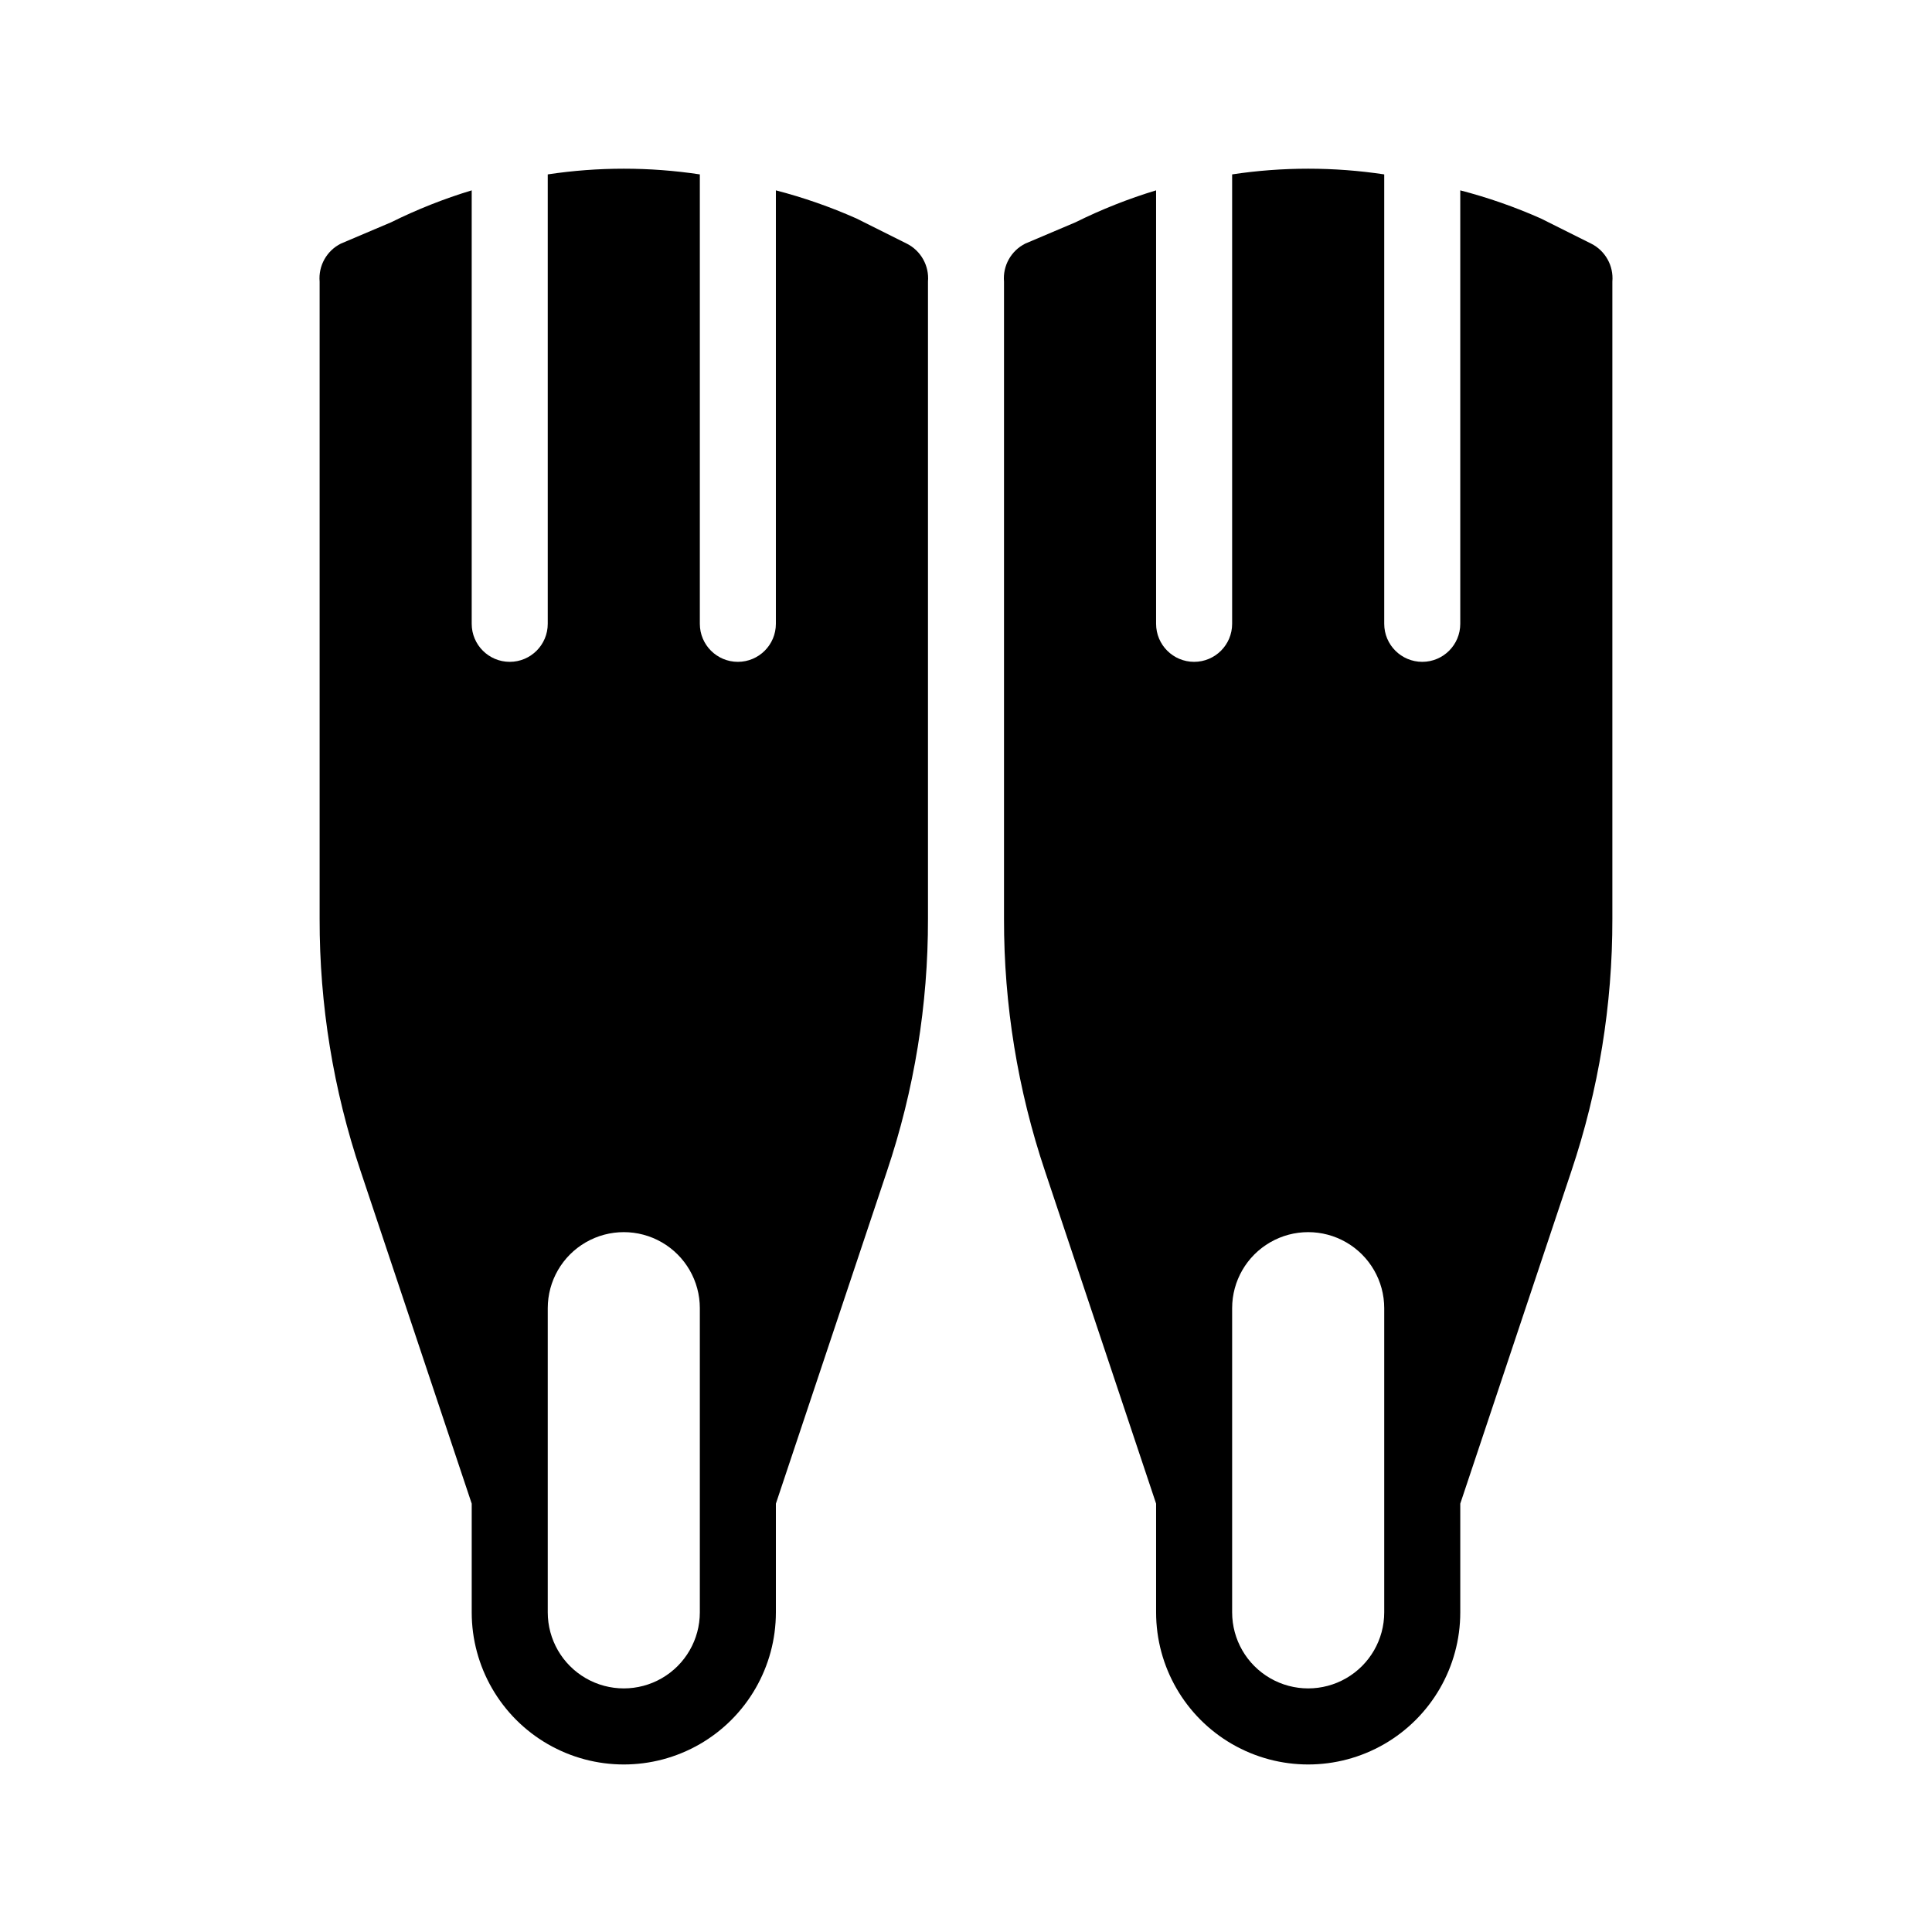
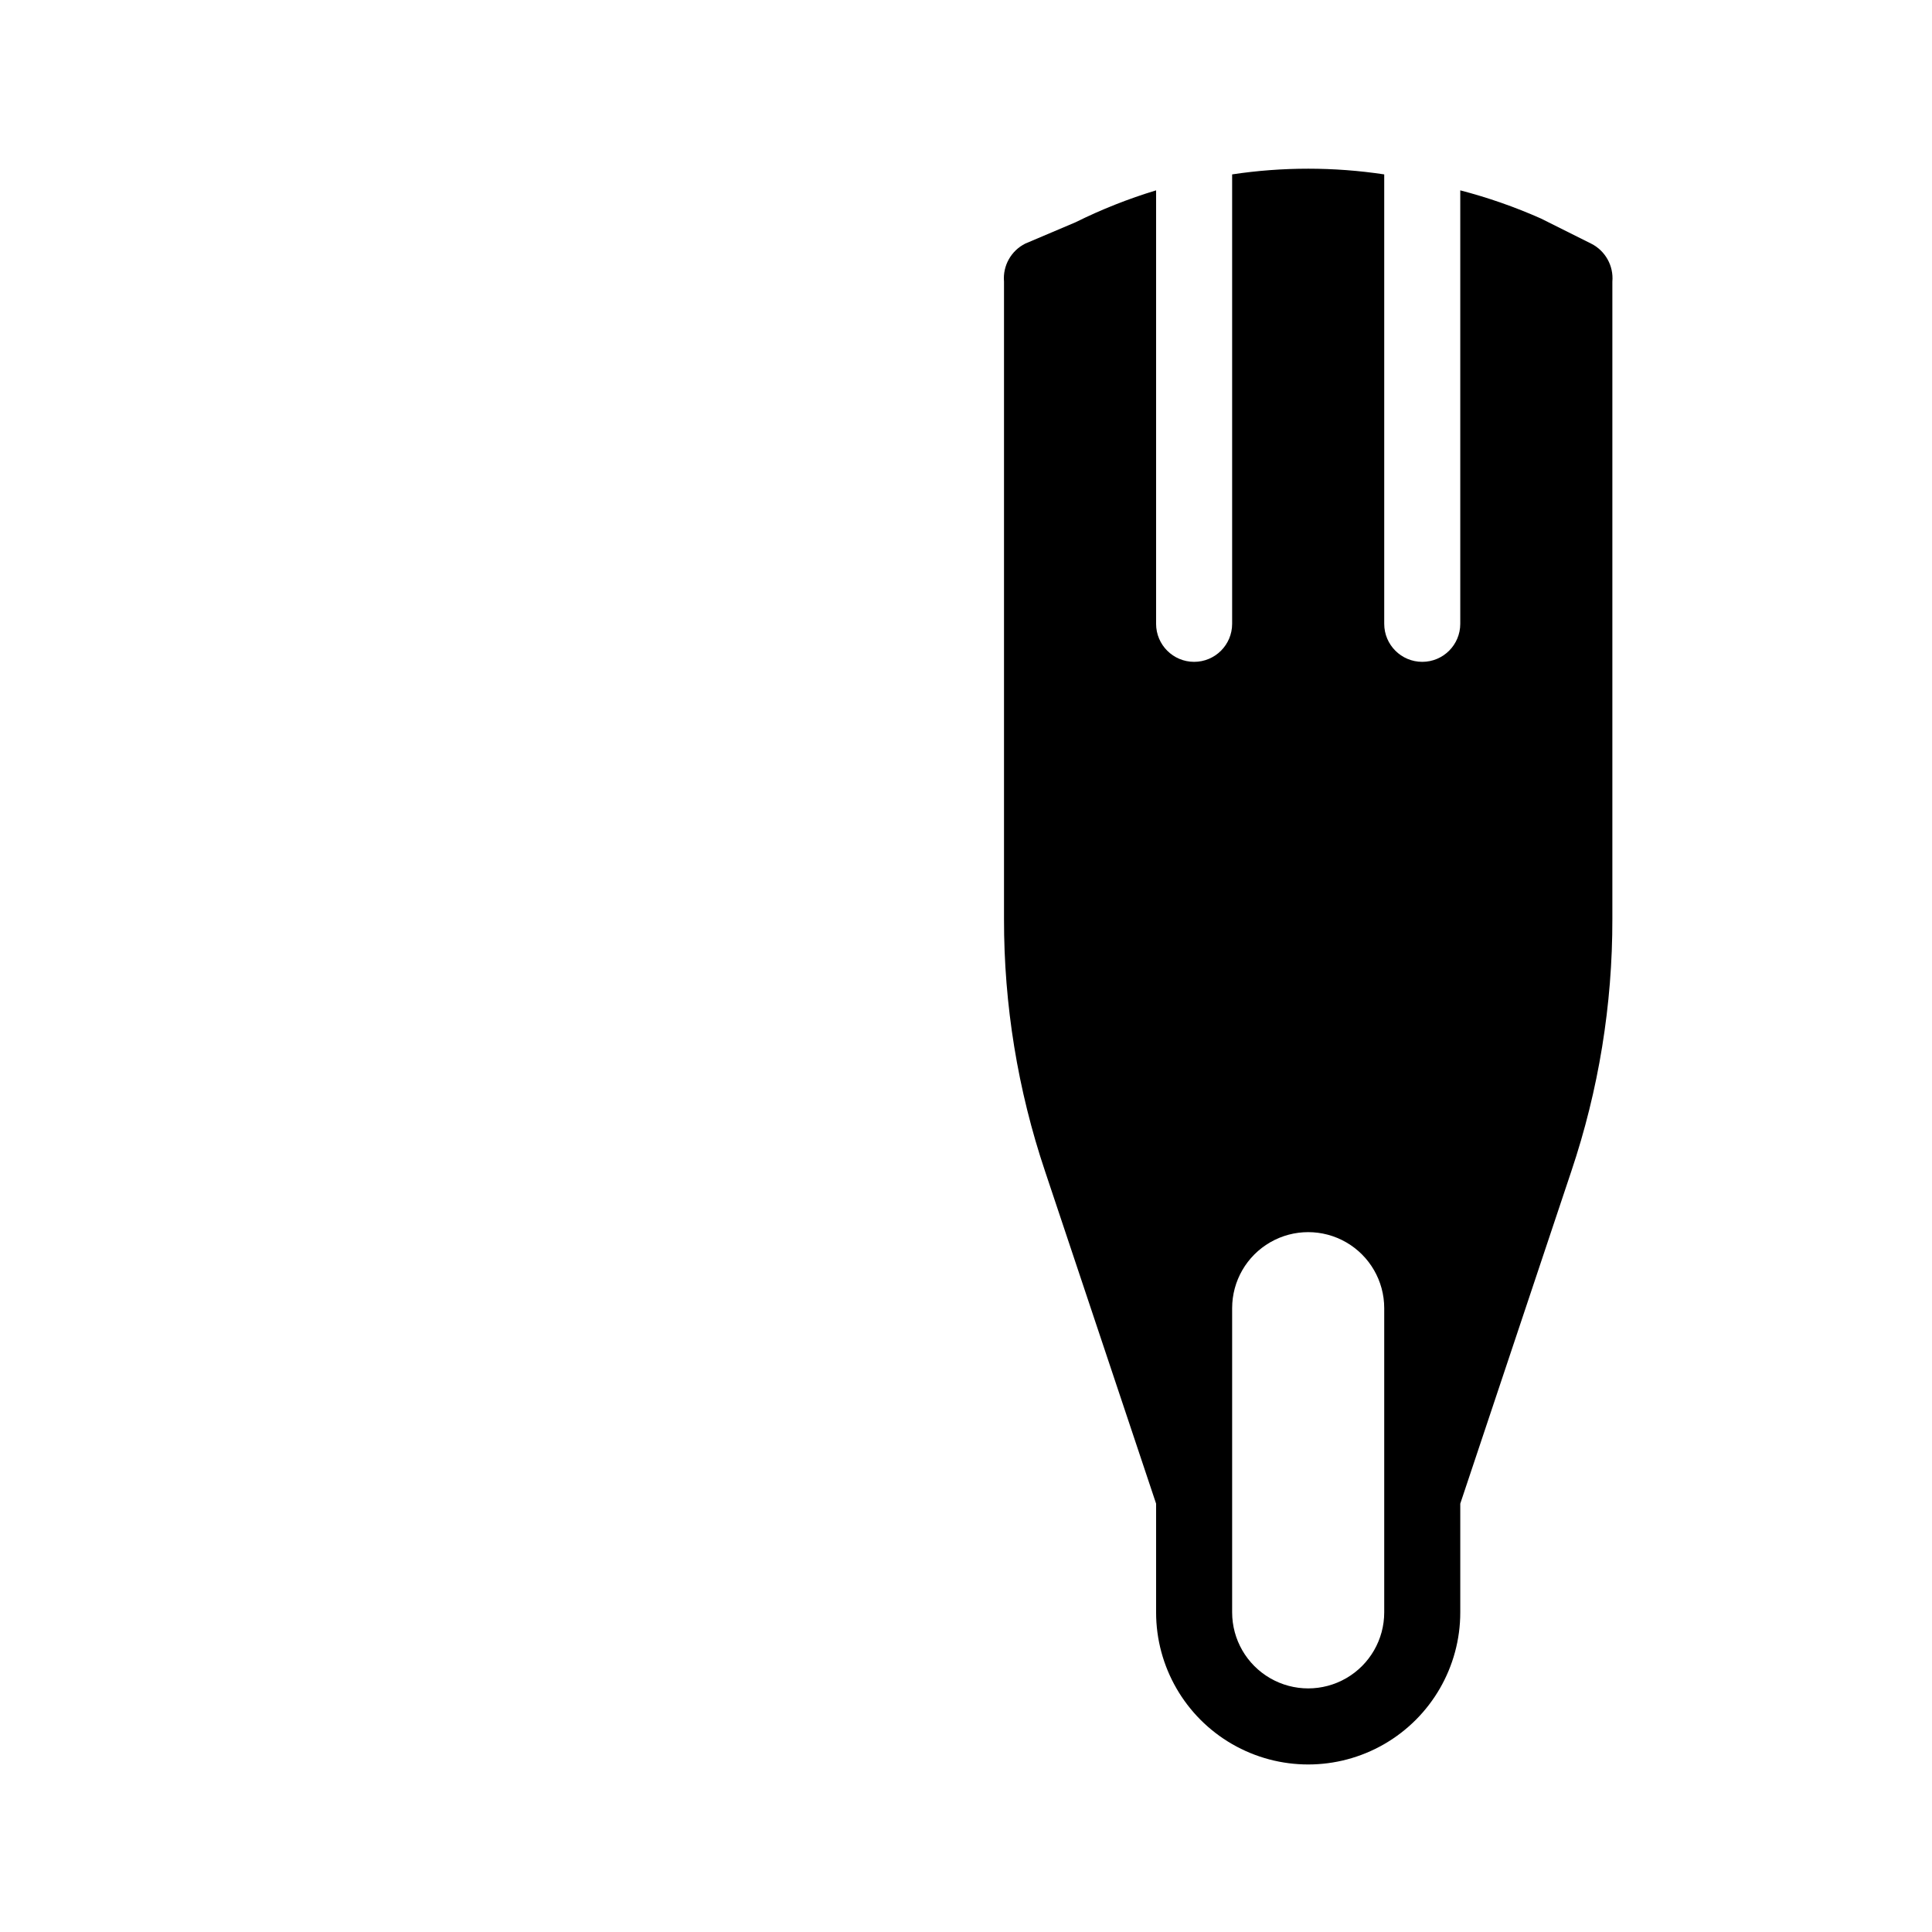
<svg xmlns="http://www.w3.org/2000/svg" fill="#000000" width="800px" height="800px" version="1.1" viewBox="144 144 512 512">
  <g>
    <path d="m565.65 208.55-13.301-6.648c-6.906-3.066-14.051-5.559-21.363-7.457v114.87c0 5.566-4.512 10.078-10.074 10.078-5.566 0-10.078-4.512-10.078-10.078v-119.1c-13.359-2.012-26.945-2.012-40.305 0v119.1c0 5.566-4.512 10.078-10.074 10.078-5.566 0-10.078-4.512-10.078-10.078v-114.87c-7.344 2.223-14.488 5.055-21.359 8.465l-13.301 5.641c-3.769 1.883-6.008 5.879-5.644 10.078v168.88c-0.039 22.746 3.637 45.348 10.883 66.906l29.422 88.066v28.816c0 14.398 7.684 27.707 20.152 34.906 12.473 7.199 27.836 7.199 40.305 0 12.473-7.199 20.152-20.508 20.152-34.906v-28.816l29.422-88.066c7.25-21.559 10.926-44.16 10.883-66.906v-168.88c0.363-4.199-1.875-8.195-5.641-10.078zm-54.816 362.74c0 7.199-3.84 13.852-10.074 17.453-6.238 3.602-13.918 3.602-20.152 0-6.238-3.602-10.078-10.254-10.078-17.453v-80.609c0-7.199 3.84-13.852 10.078-17.453 6.234-3.598 13.914-3.598 20.152 0 6.234 3.602 10.074 10.254 10.074 17.453z" />
-     <path d="m384.28 208.55-13.301-6.648c-6.906-3.066-14.051-5.559-21.363-7.457v114.87c0 5.566-4.512 10.078-10.074 10.078-5.566 0-10.078-4.512-10.078-10.078v-119.1c-13.359-2.012-26.945-2.012-40.305 0v119.1c0 5.566-4.512 10.078-10.074 10.078-5.566 0-10.078-4.512-10.078-10.078v-114.87c-7.344 2.223-14.488 5.055-21.359 8.465l-13.301 5.641c-3.769 1.883-6.008 5.879-5.644 10.078v168.88c-0.043 22.746 3.633 45.348 10.883 66.906l29.422 88.066v28.816c0 14.398 7.684 27.707 20.152 34.906s27.836 7.199 40.305 0 20.152-20.508 20.152-34.906v-28.816l29.422-88.066c7.25-21.559 10.926-44.16 10.883-66.906v-168.88c0.363-4.199-1.875-8.195-5.641-10.078zm-54.816 362.74c0 7.199-3.84 13.852-10.074 17.453-6.238 3.602-13.918 3.602-20.152 0-6.238-3.602-10.078-10.254-10.078-17.453v-80.609c0-7.199 3.84-13.852 10.078-17.453 6.234-3.598 13.914-3.598 20.152 0 6.234 3.602 10.074 10.254 10.074 17.453z" />
  </g>
</svg>